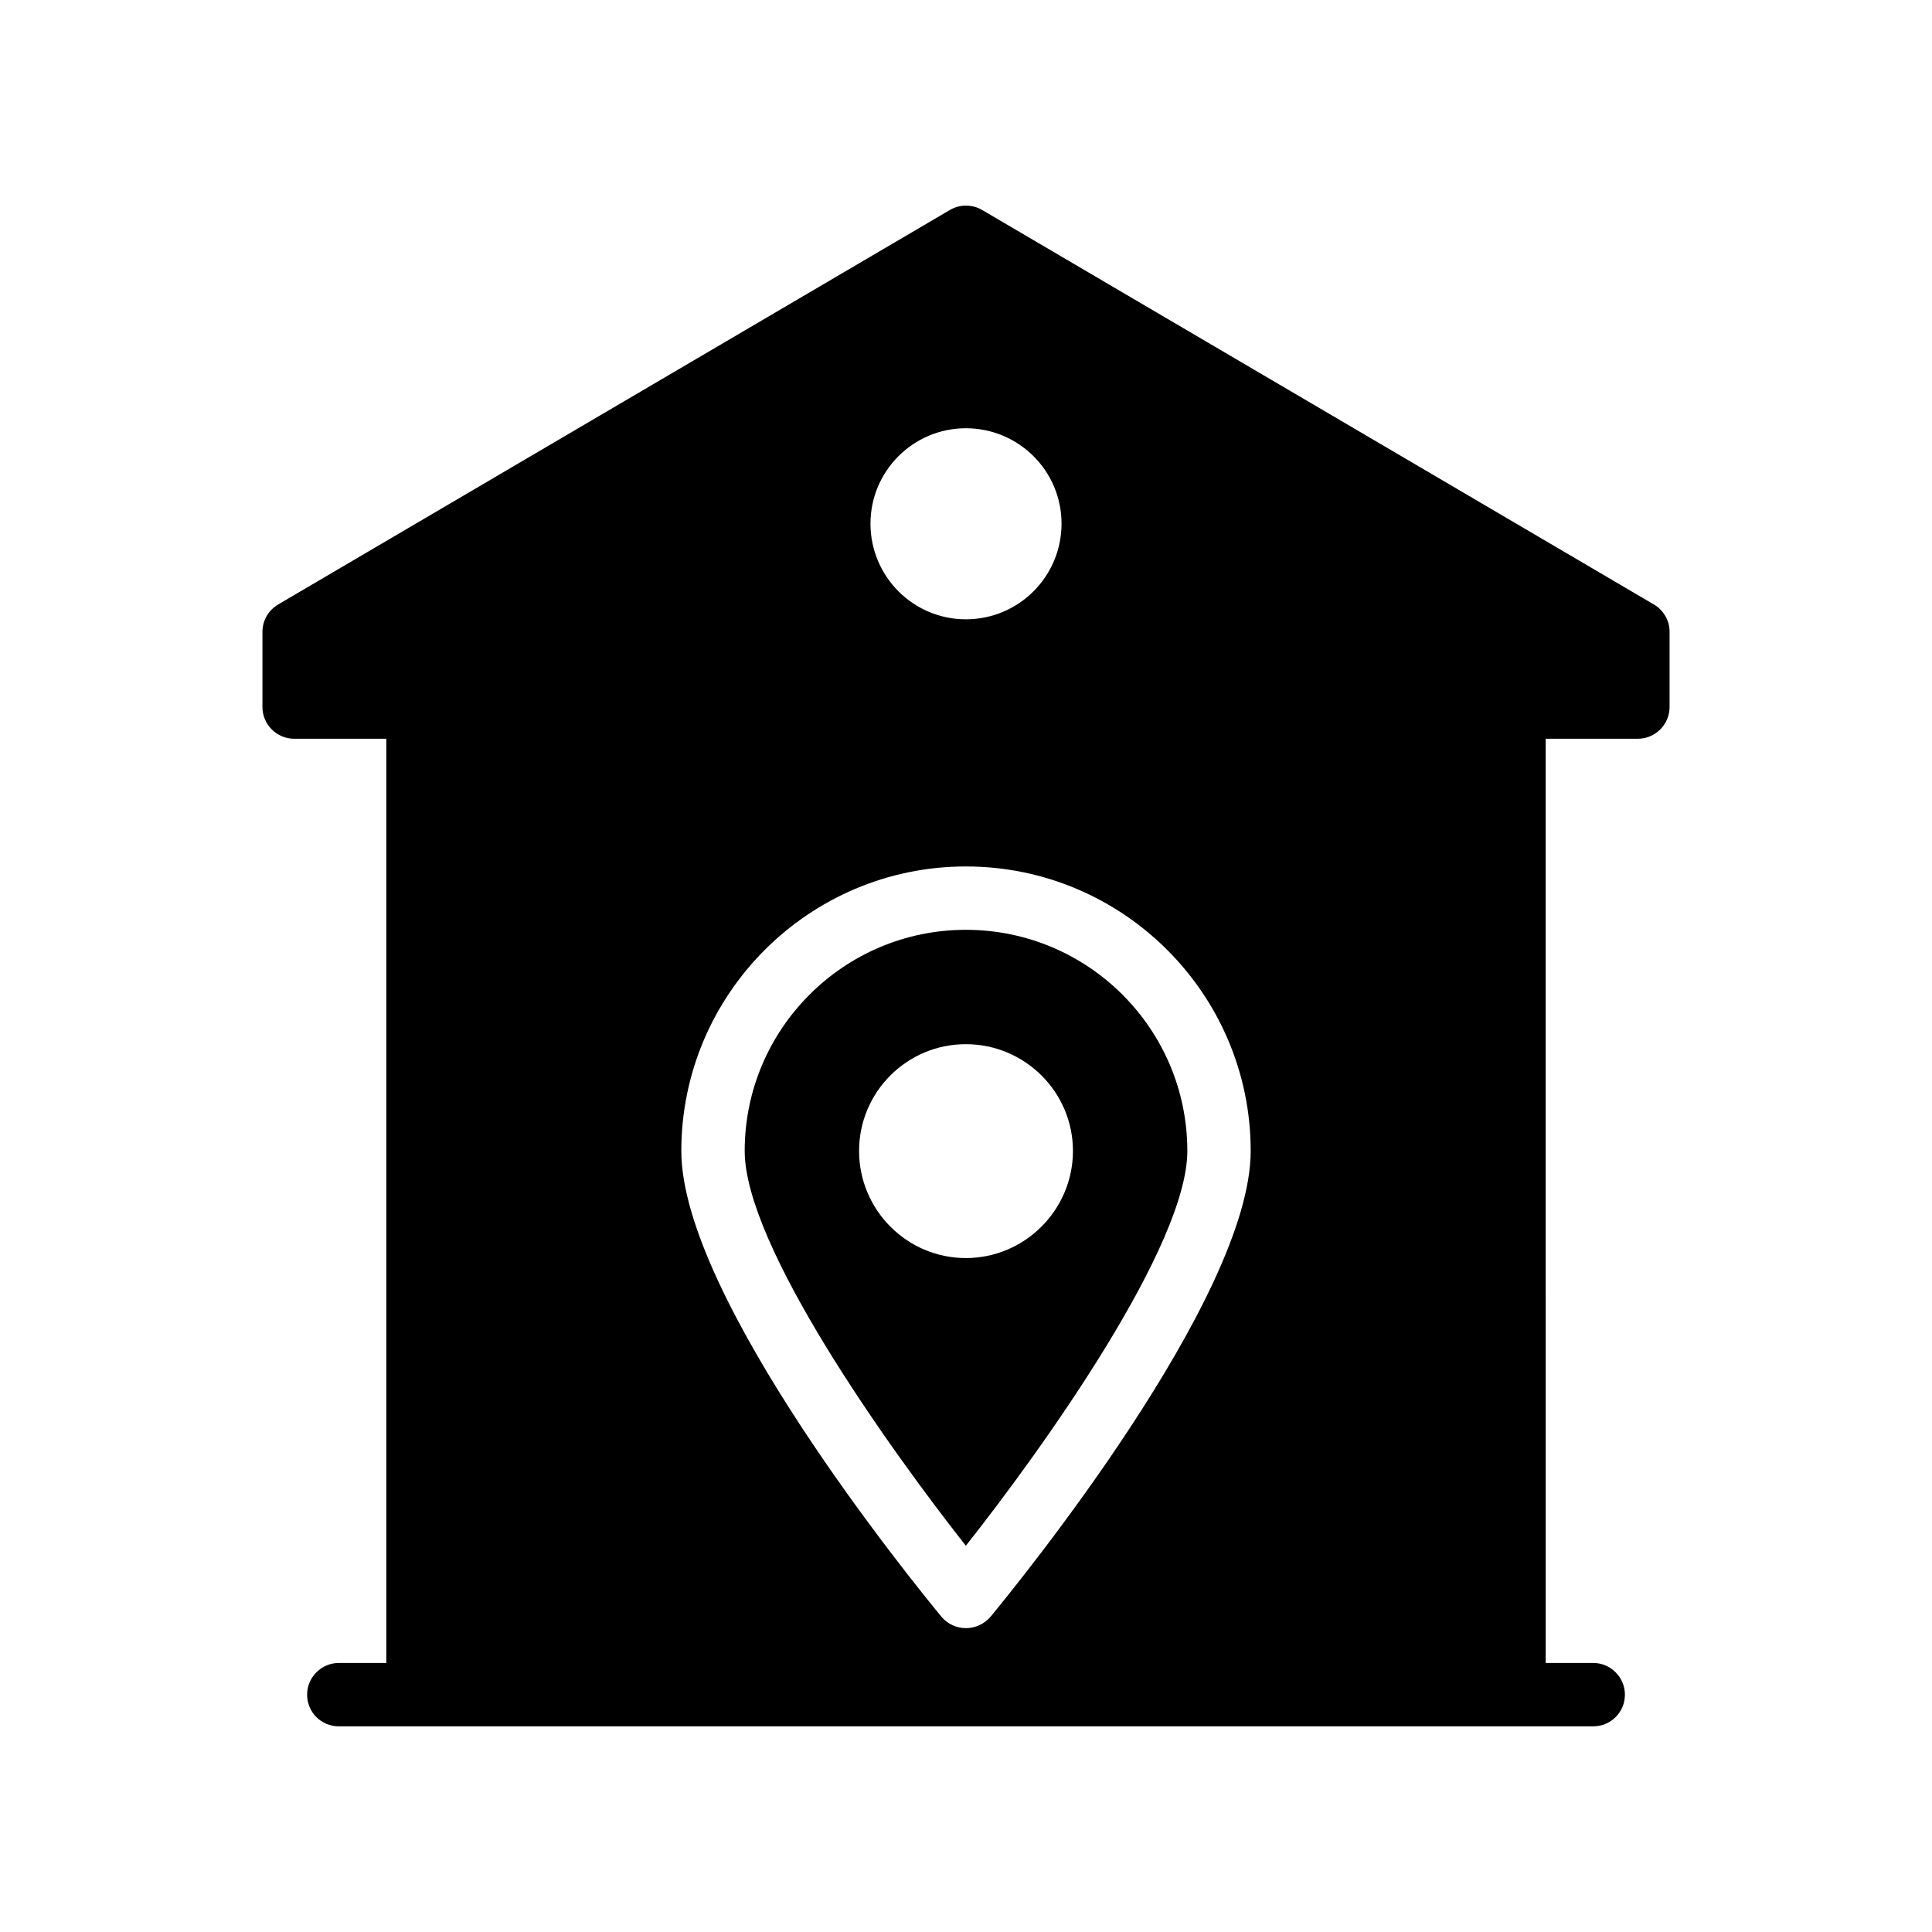
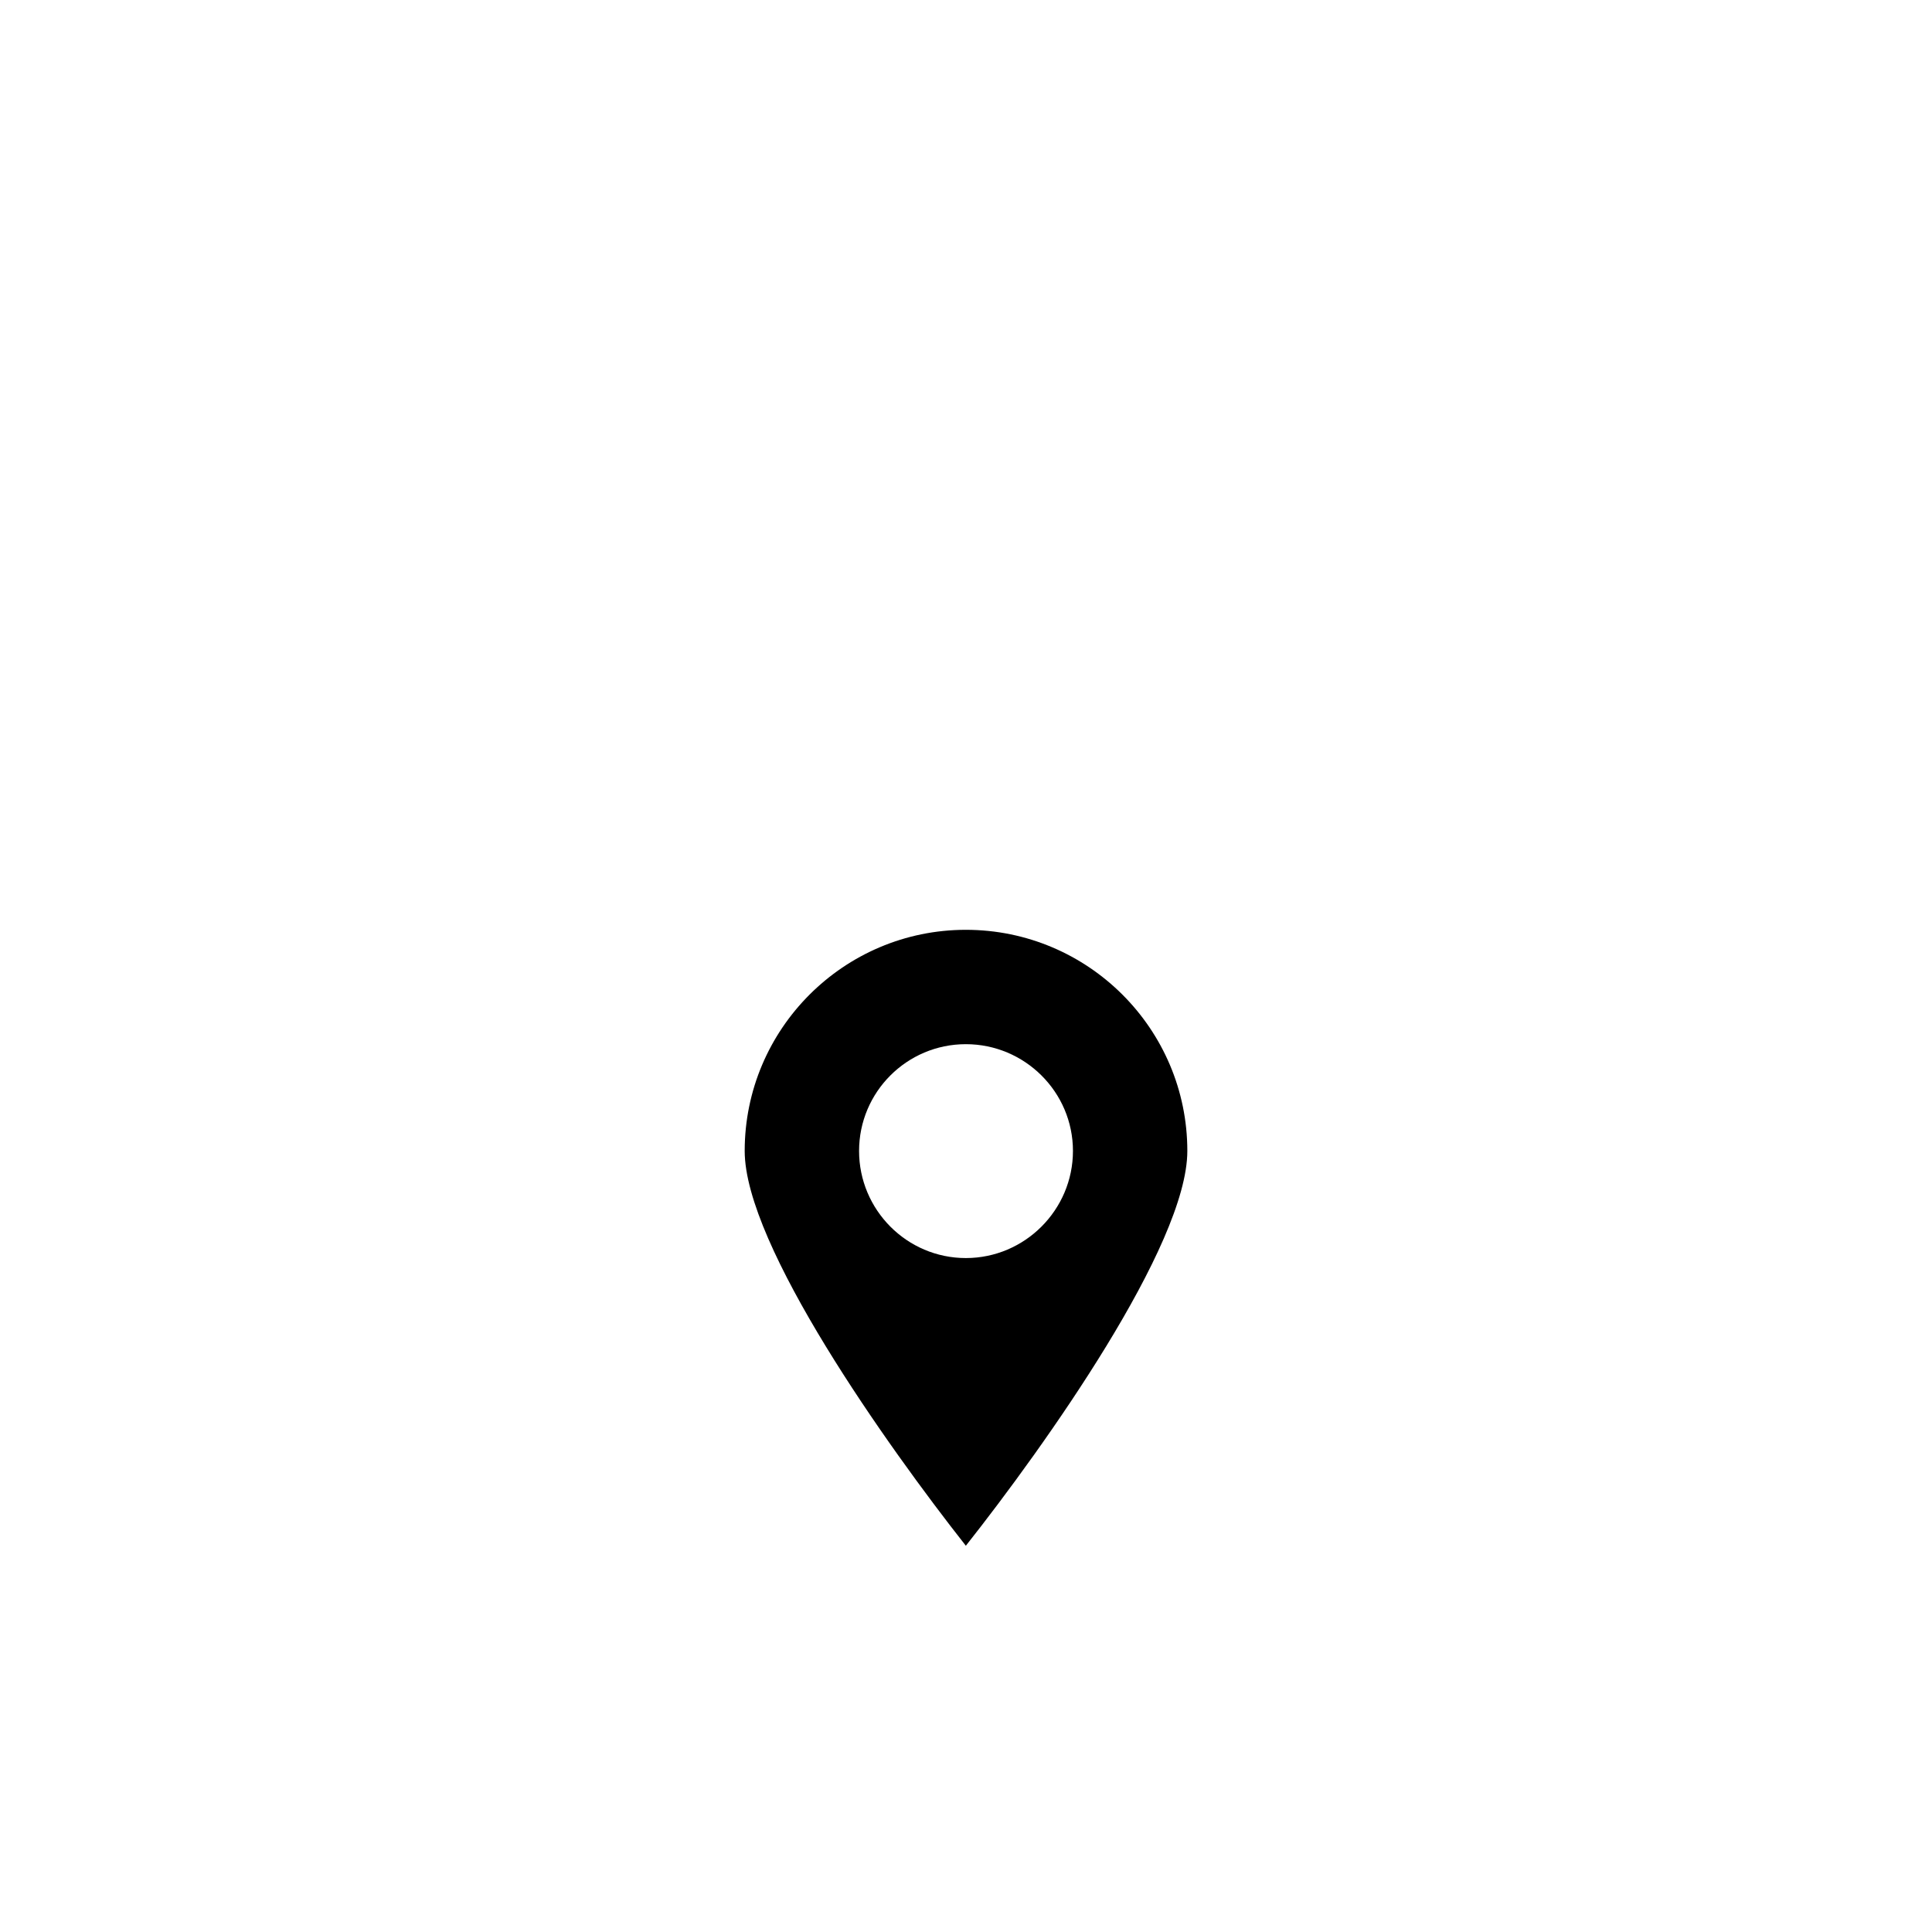
<svg xmlns="http://www.w3.org/2000/svg" fill="#000000" width="800px" height="800px" version="1.1" viewBox="144 144 512 512">
  <g>
-     <path d="m213.55 311.39v19.984c0 4.617 3.777 8.398 8.398 8.398h24.434v244.93h-12.594c-4.617 0-8.398 3.777-8.398 8.398 0 4.703 3.777 8.398 8.398 8.398h332.43c4.617 0 8.398-3.695 8.398-8.398 0-4.617-3.777-8.398-8.398-8.398h-12.594l-0.004-244.93h24.434c4.617 0 8.398-3.777 8.398-8.398v-19.984c0-2.938-1.594-5.711-4.199-7.223l-178.01-104.54c-2.602-1.512-5.879-1.512-8.48 0l-178.01 104.54c-2.602 1.512-4.199 4.285-4.199 7.223zm192.96 261.06c-1.68 1.93-4.031 3.023-6.551 3.023-2.434 0-4.871-1.09-6.465-3.023-7.055-8.562-68.938-84.473-68.938-123.43 0-41.562 33.84-75.402 75.402-75.402 41.648 0 75.488 33.84 75.488 75.402 0 38.961-61.887 114.87-68.938 123.43zm-6.551-314.96c14.023 0 25.359 11.336 25.359 25.273 0 14.023-11.336 25.359-25.359 25.359-13.938 0-25.273-11.336-25.273-25.359 0-13.938 11.336-25.273 25.273-25.273z" />
    <path d="m399.96 390.41c-32.328 0-58.609 26.281-58.609 58.609 0 25.023 37.785 78.176 58.609 104.62 20.91-26.449 58.695-79.602 58.695-104.62 0-32.328-26.285-58.609-58.695-58.609zm0 86.988c-15.617 0-28.297-12.762-28.297-28.383 0-15.617 12.68-28.297 28.297-28.297 15.617 0 28.383 12.68 28.383 28.297-0.004 15.621-12.766 28.383-28.383 28.383z" />
  </g>
</svg>